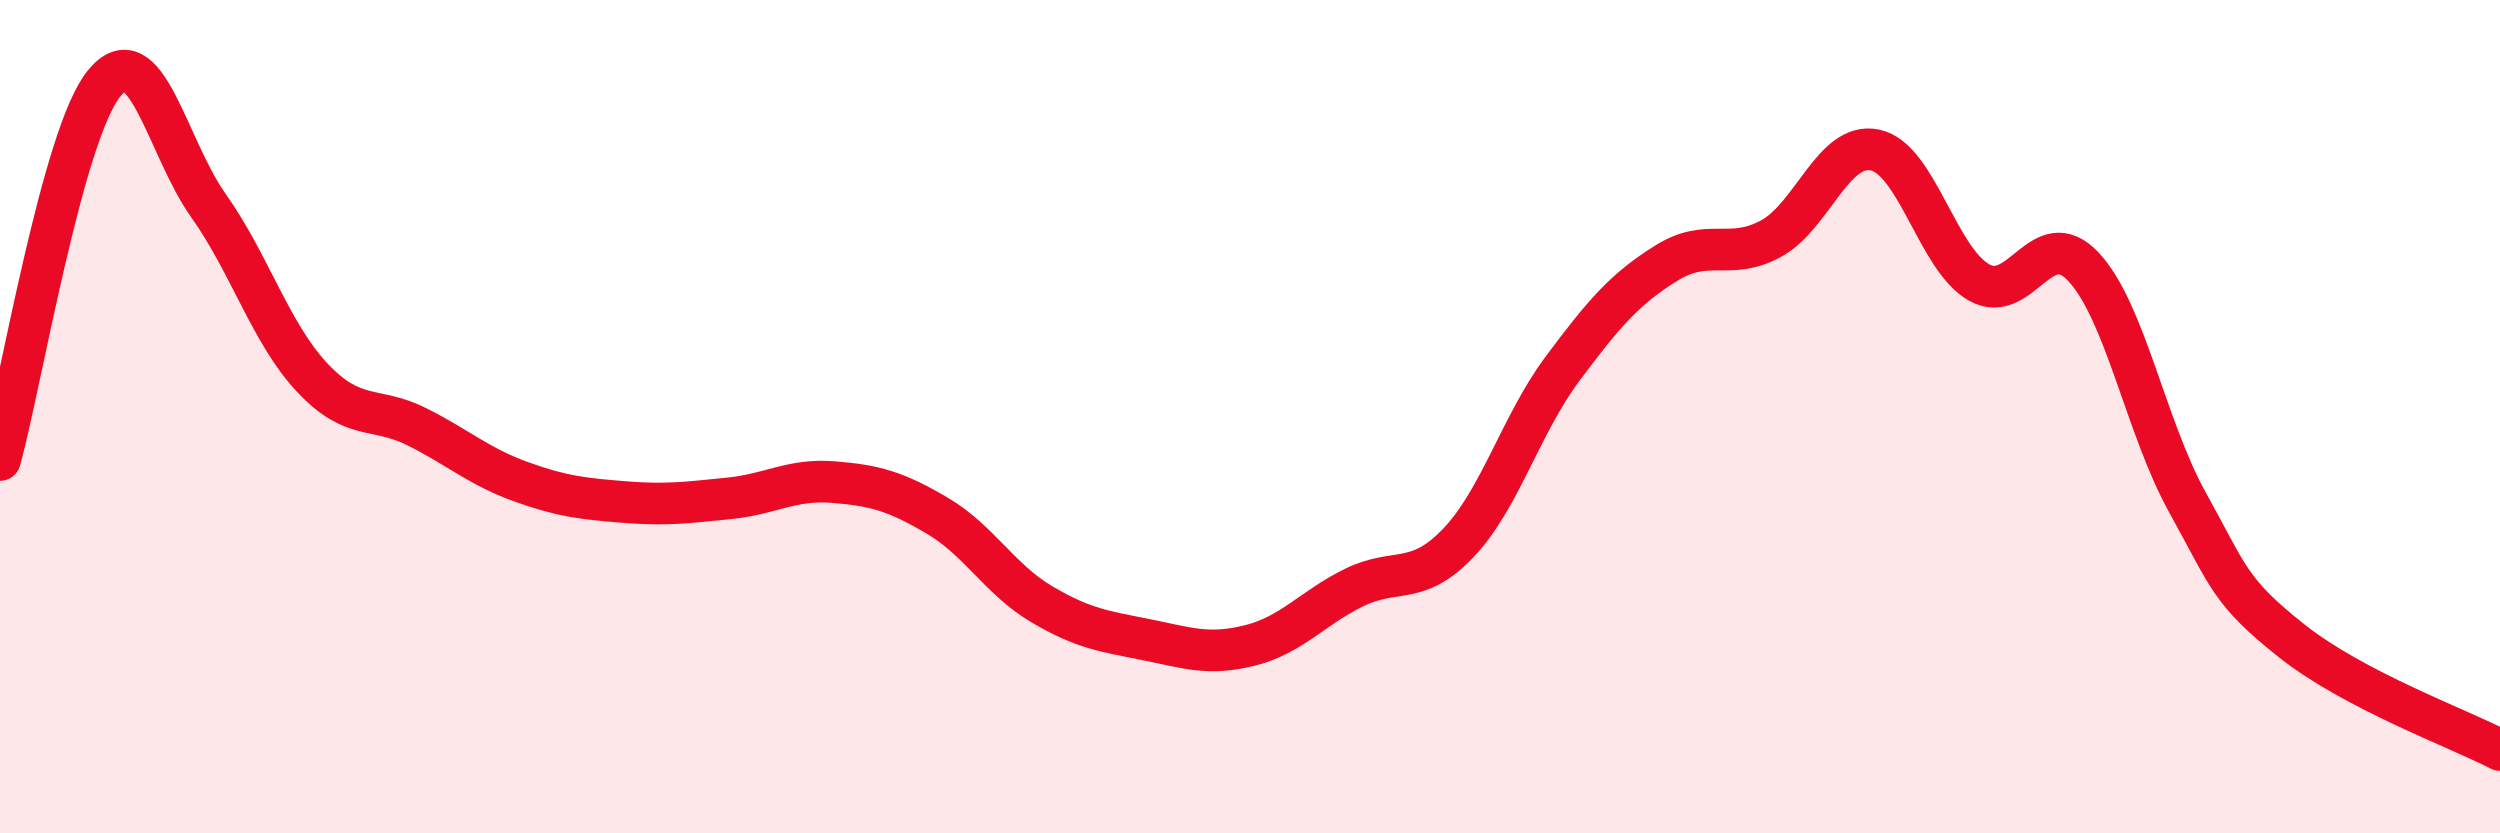
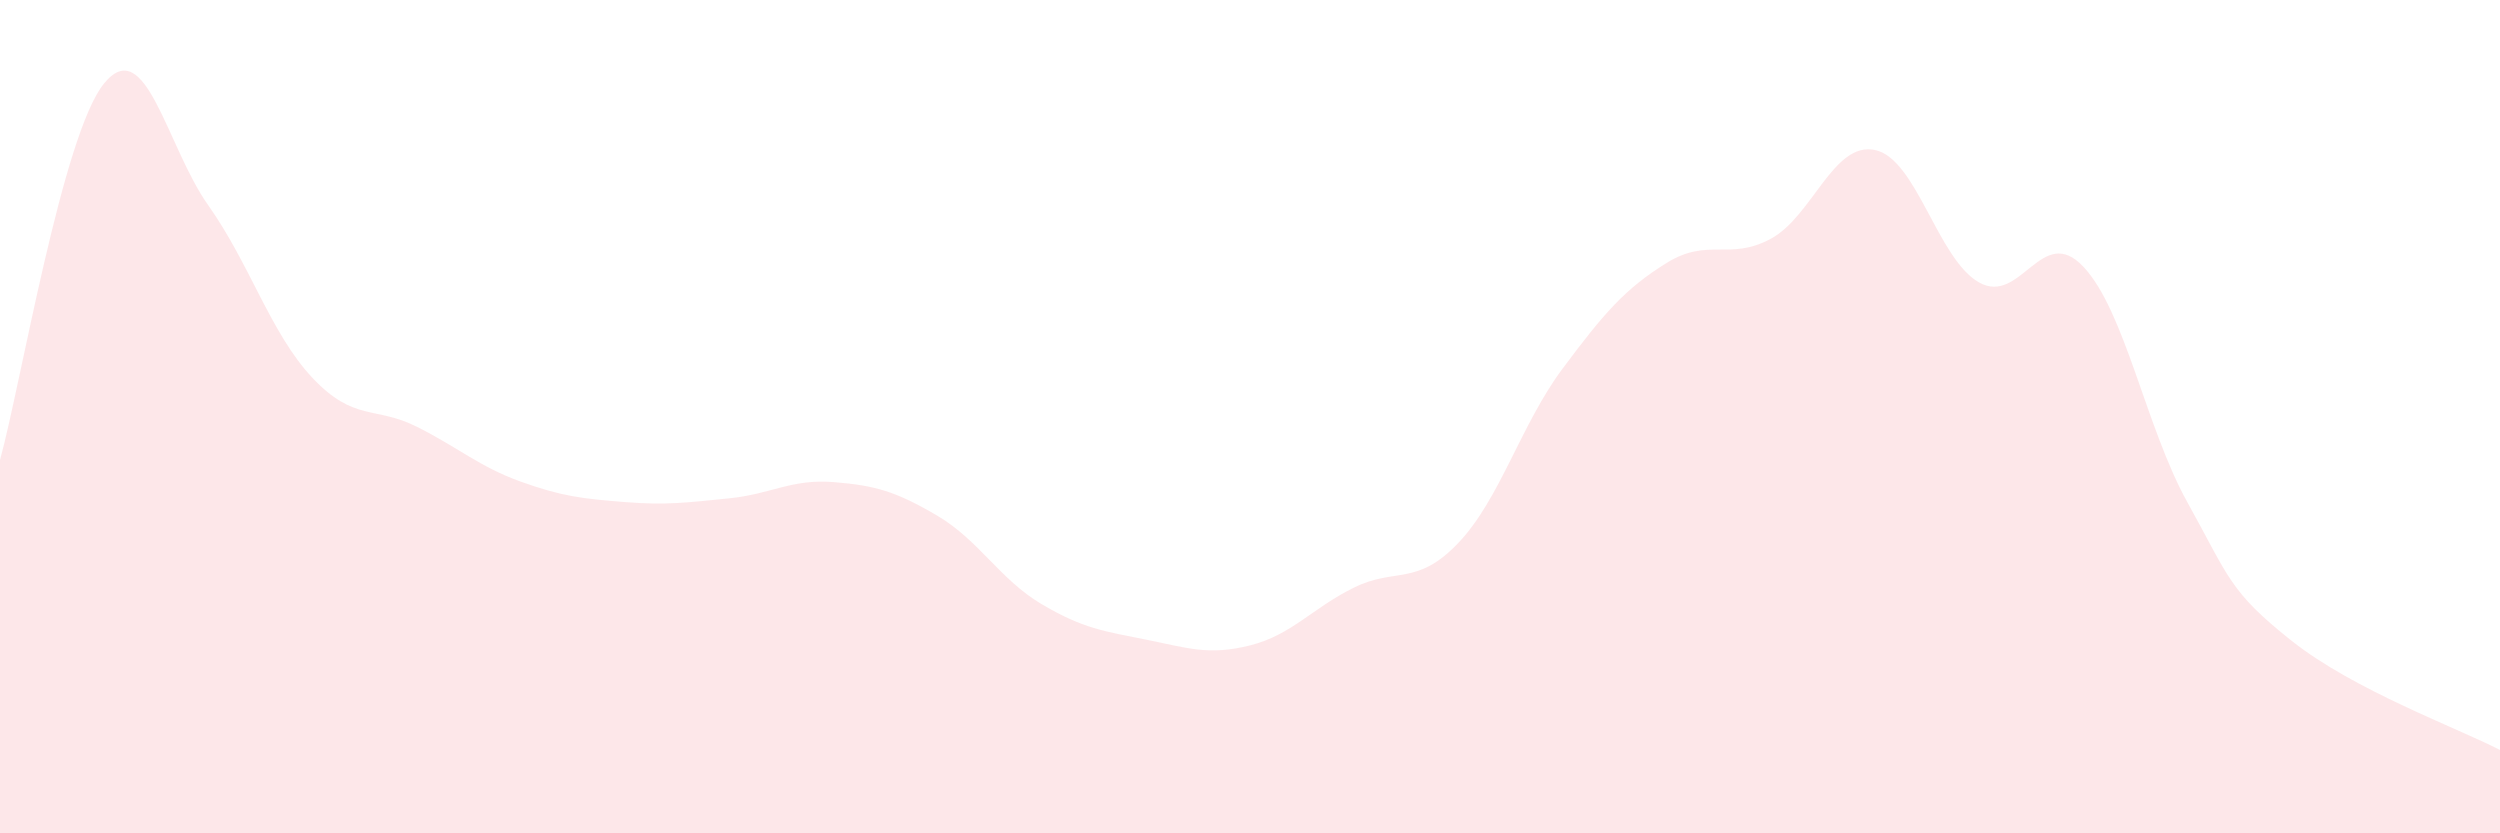
<svg xmlns="http://www.w3.org/2000/svg" width="60" height="20" viewBox="0 0 60 20">
  <path d="M 0,11.04 C 0.5,9.23 1.5,3.22 2.5,2 C 3.5,0.78 4,3.52 5,4.93 C 6,6.34 6.5,8.01 7.5,9.07 C 8.5,10.13 9,9.74 10,10.24 C 11,10.74 11.5,11.2 12.5,11.56 C 13.5,11.92 14,11.97 15,12.05 C 16,12.13 16.5,12.06 17.5,11.96 C 18.5,11.86 19,11.49 20,11.57 C 21,11.65 21.5,11.79 22.5,12.38 C 23.5,12.97 24,13.91 25,14.5 C 26,15.09 26.5,15.15 27.5,15.35 C 28.5,15.55 29,15.74 30,15.49 C 31,15.24 31.5,14.59 32.5,14.1 C 33.5,13.61 34,14.08 35,13.03 C 36,11.98 36.5,10.19 37.5,8.85 C 38.5,7.51 39,6.93 40,6.31 C 41,5.69 41.5,6.27 42.5,5.73 C 43.5,5.19 44,3.39 45,3.6 C 46,3.81 46.5,6.22 47.5,6.78 C 48.5,7.34 49,5.34 50,6.4 C 51,7.46 51.5,10.26 52.5,12.06 C 53.5,13.86 53.5,14.19 55,15.38 C 56.5,16.57 59,17.48 60,18L60 20L0 20Z" fill="#EB0A25" opacity="0.1" stroke-linecap="round" stroke-linejoin="round" />
-   <path d="M 0,11.04 C 0.5,9.23 1.5,3.22 2.5,2 C 3.5,0.78 4,3.52 5,4.93 C 6,6.34 6.5,8.01 7.5,9.07 C 8.5,10.13 9,9.74 10,10.24 C 11,10.74 11.5,11.2 12.5,11.56 C 13.5,11.92 14,11.97 15,12.05 C 16,12.13 16.5,12.06 17.5,11.96 C 18.5,11.86 19,11.49 20,11.57 C 21,11.65 21.5,11.79 22.5,12.38 C 23.5,12.97 24,13.91 25,14.5 C 26,15.09 26.5,15.15 27.5,15.35 C 28.5,15.55 29,15.74 30,15.49 C 31,15.24 31.5,14.59 32.5,14.1 C 33.5,13.61 34,14.08 35,13.03 C 36,11.98 36.5,10.19 37.5,8.85 C 38.5,7.51 39,6.93 40,6.31 C 41,5.69 41.5,6.27 42.5,5.73 C 43.5,5.19 44,3.39 45,3.6 C 46,3.81 46.5,6.22 47.5,6.78 C 48.5,7.34 49,5.34 50,6.4 C 51,7.46 51.5,10.26 52.5,12.06 C 53.5,13.86 53.5,14.19 55,15.38 C 56.5,16.57 59,17.48 60,18" stroke="#EB0A25" stroke-width="1" fill="none" stroke-linecap="round" stroke-linejoin="round" />
</svg>